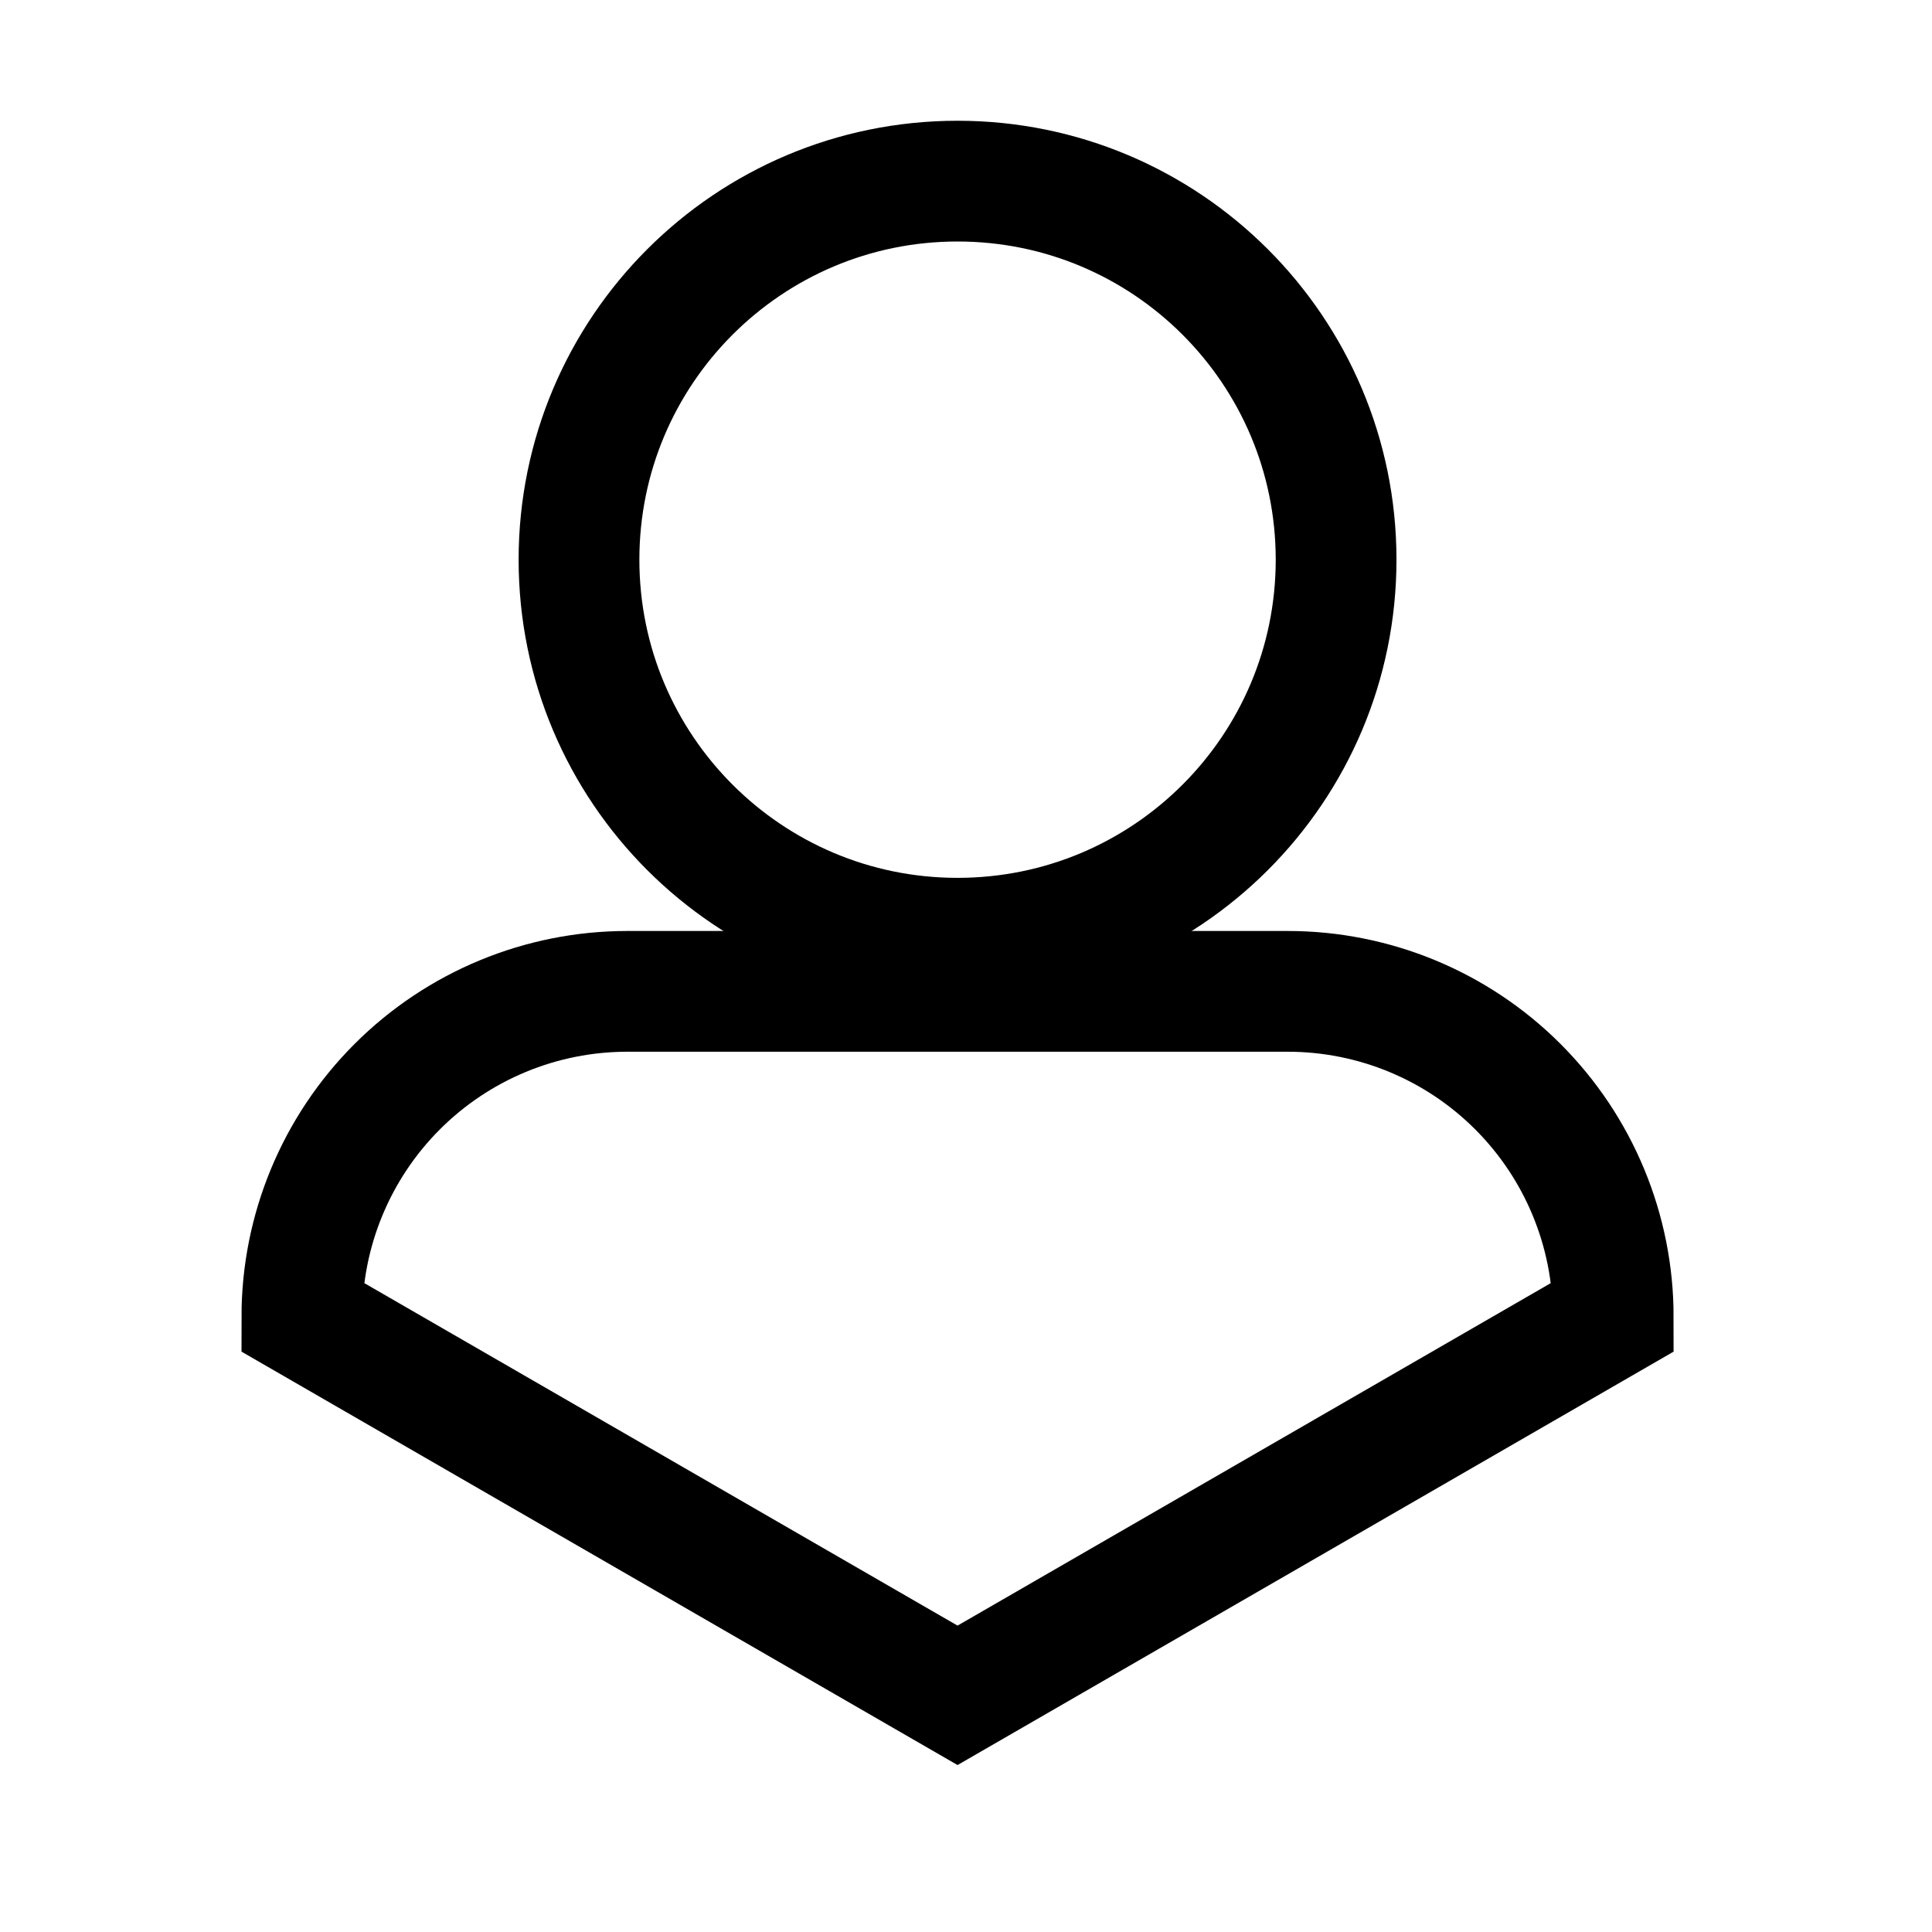
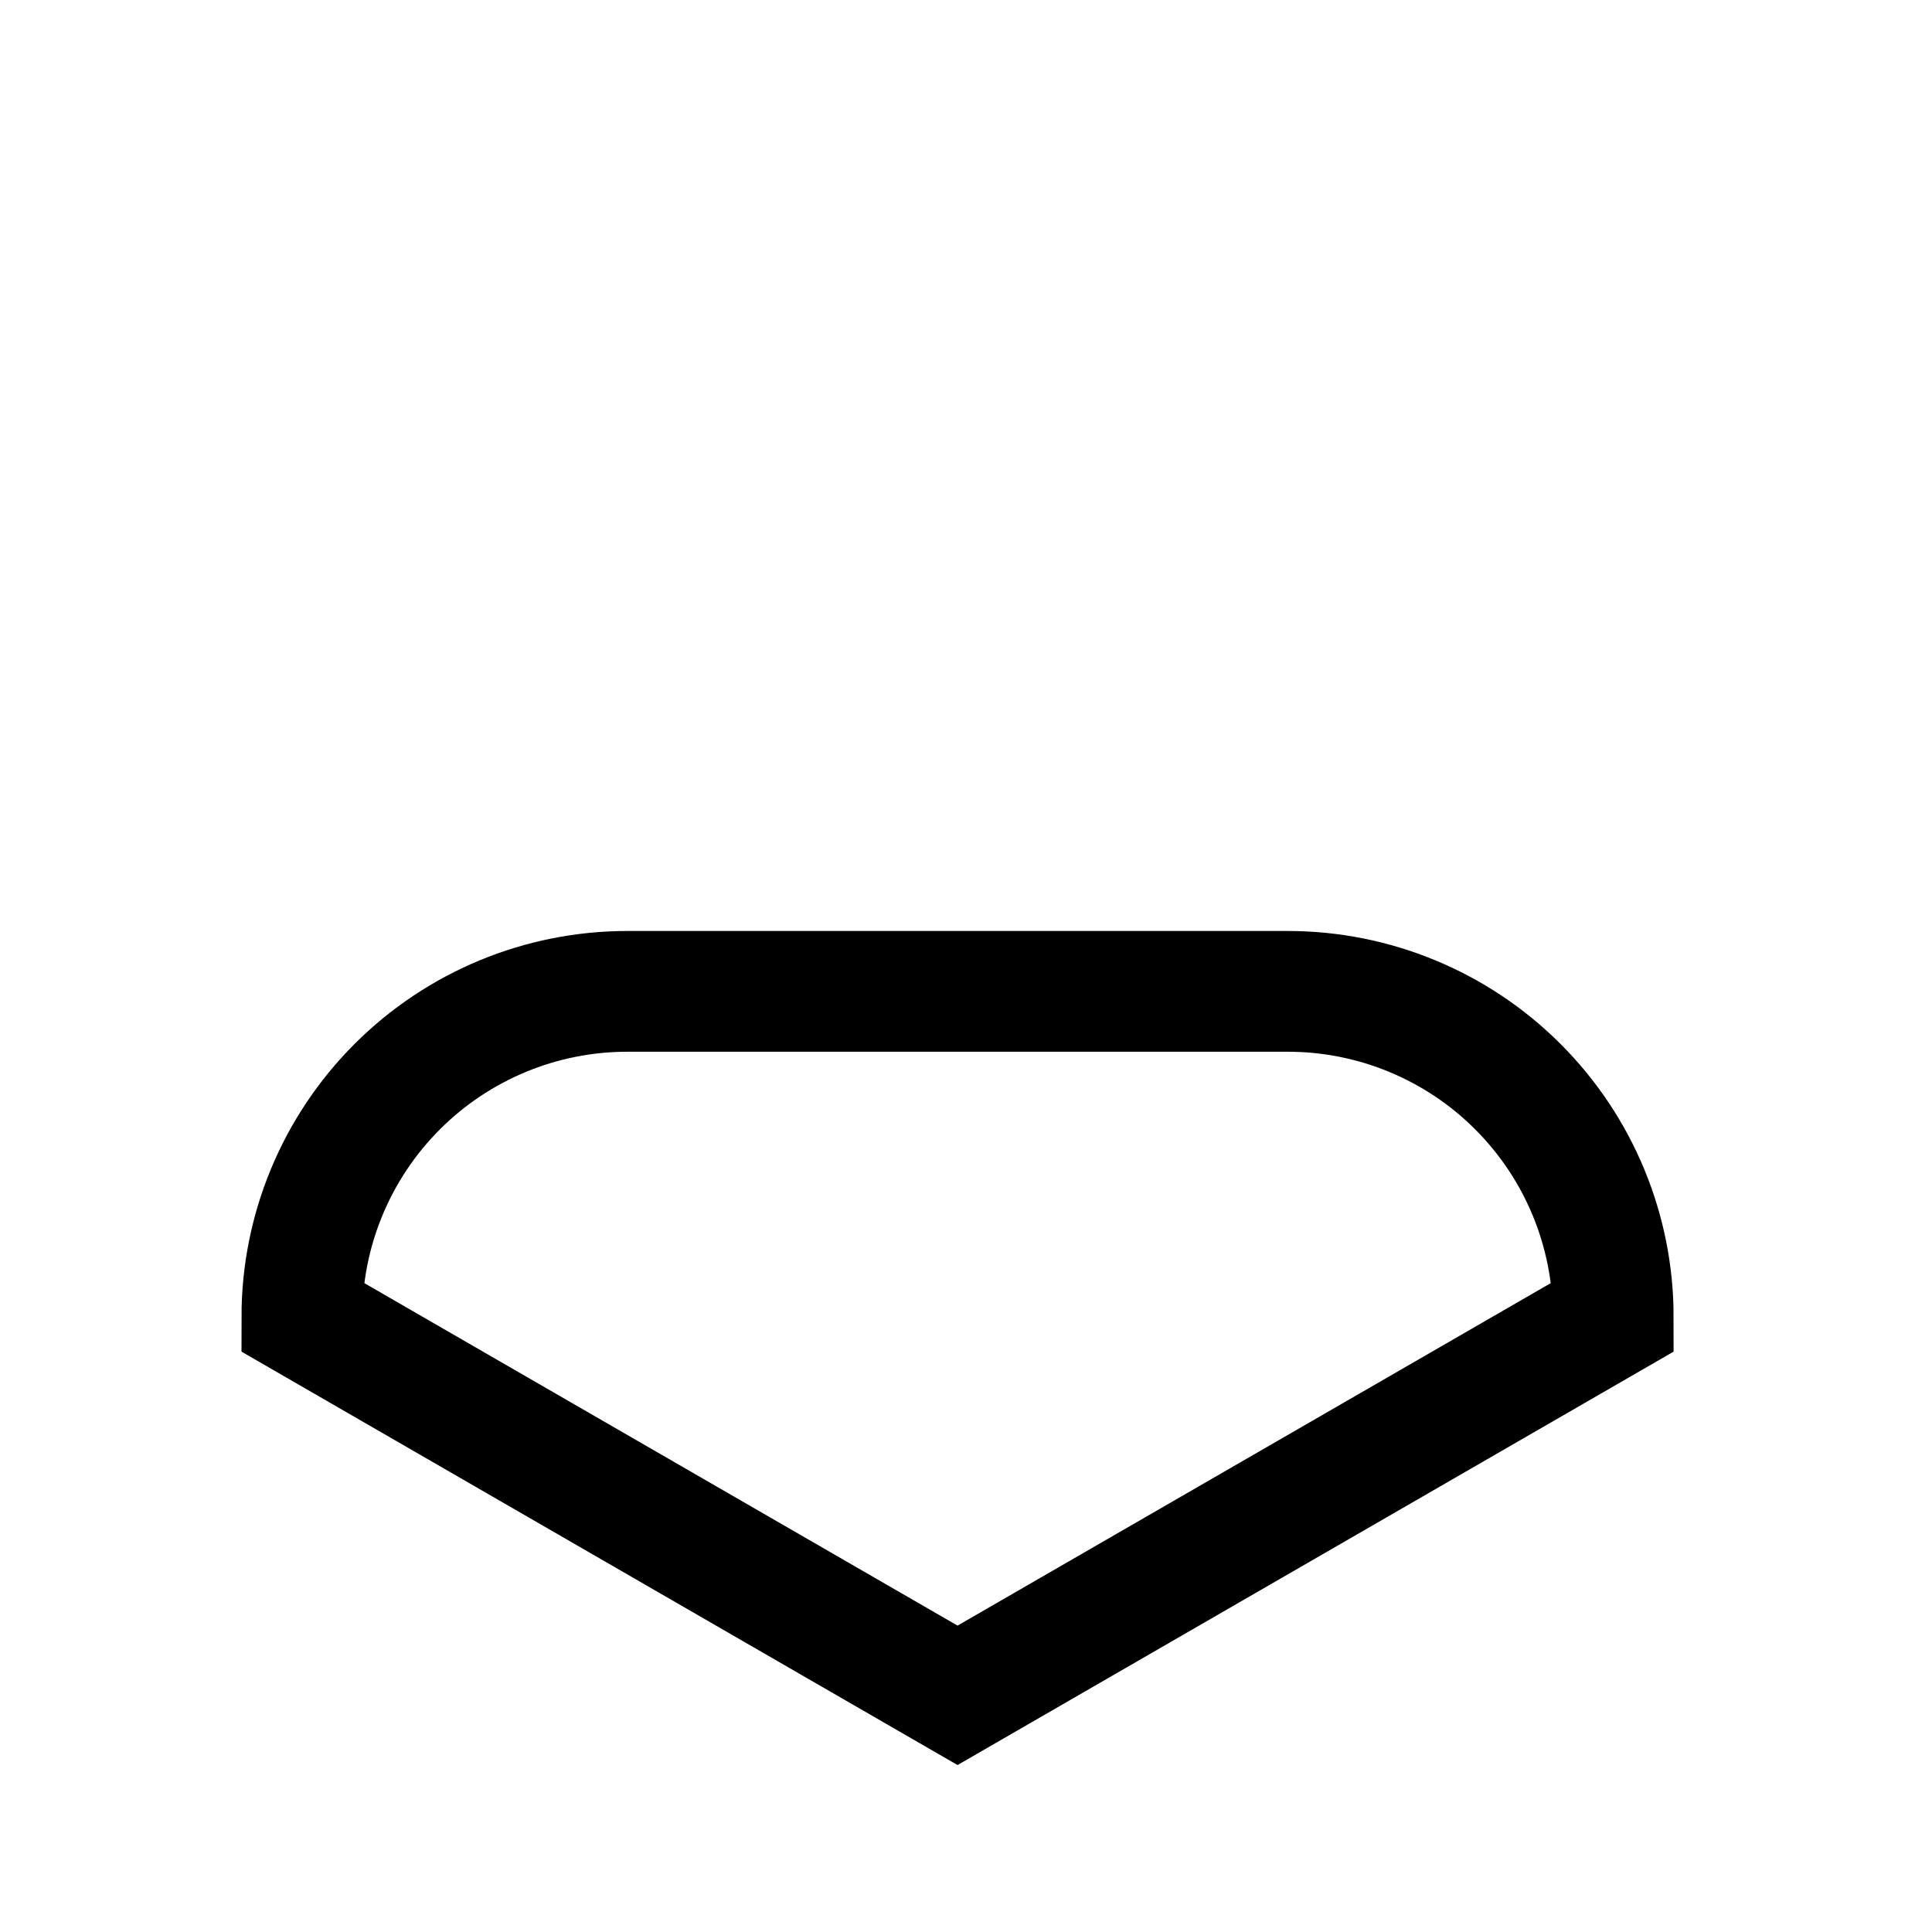
<svg xmlns="http://www.w3.org/2000/svg" width="32" height="32" viewBox="0 0 32 32" fill="none">
-   <path d="M15.86 15.54C19.323 15.54 22.13 12.733 22.13 9.27C22.13 5.807 19.323 3 15.86 3C12.397 3 9.59 5.807 9.59 9.27C9.59 12.733 12.397 15.54 15.86 15.54Z" stroke="black" stroke-width="2" stroke-miterlimit="10" stroke-linecap="square" />
  <path d="M26.72 21.81L15.86 28.08L5 21.81C5 20.381 5.568 19.01 6.579 17.999C7.59 16.988 8.96 16.42 10.39 16.42H21.33C22.759 16.42 24.131 16.988 25.141 17.999C26.152 19.01 26.72 20.381 26.72 21.81Z" stroke="black" stroke-width="2" stroke-miterlimit="10" stroke-linecap="square" />
</svg>